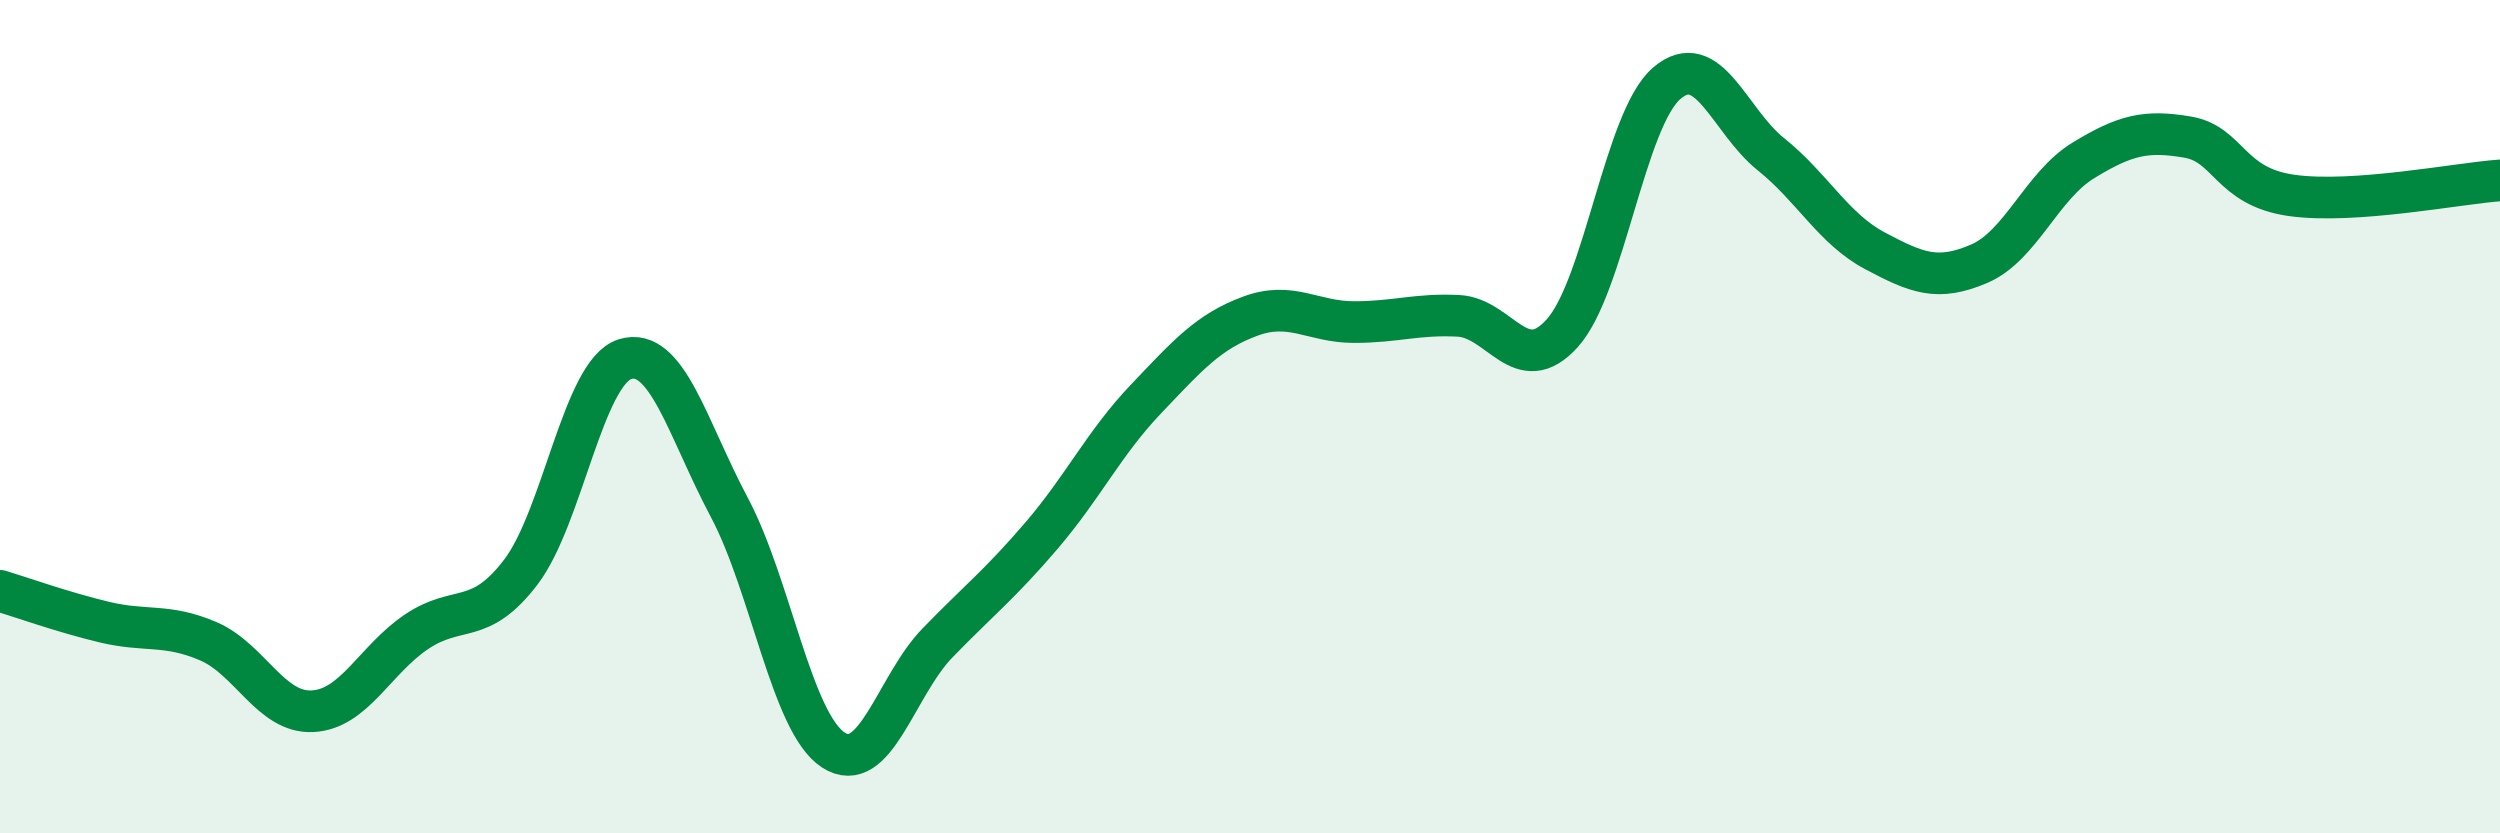
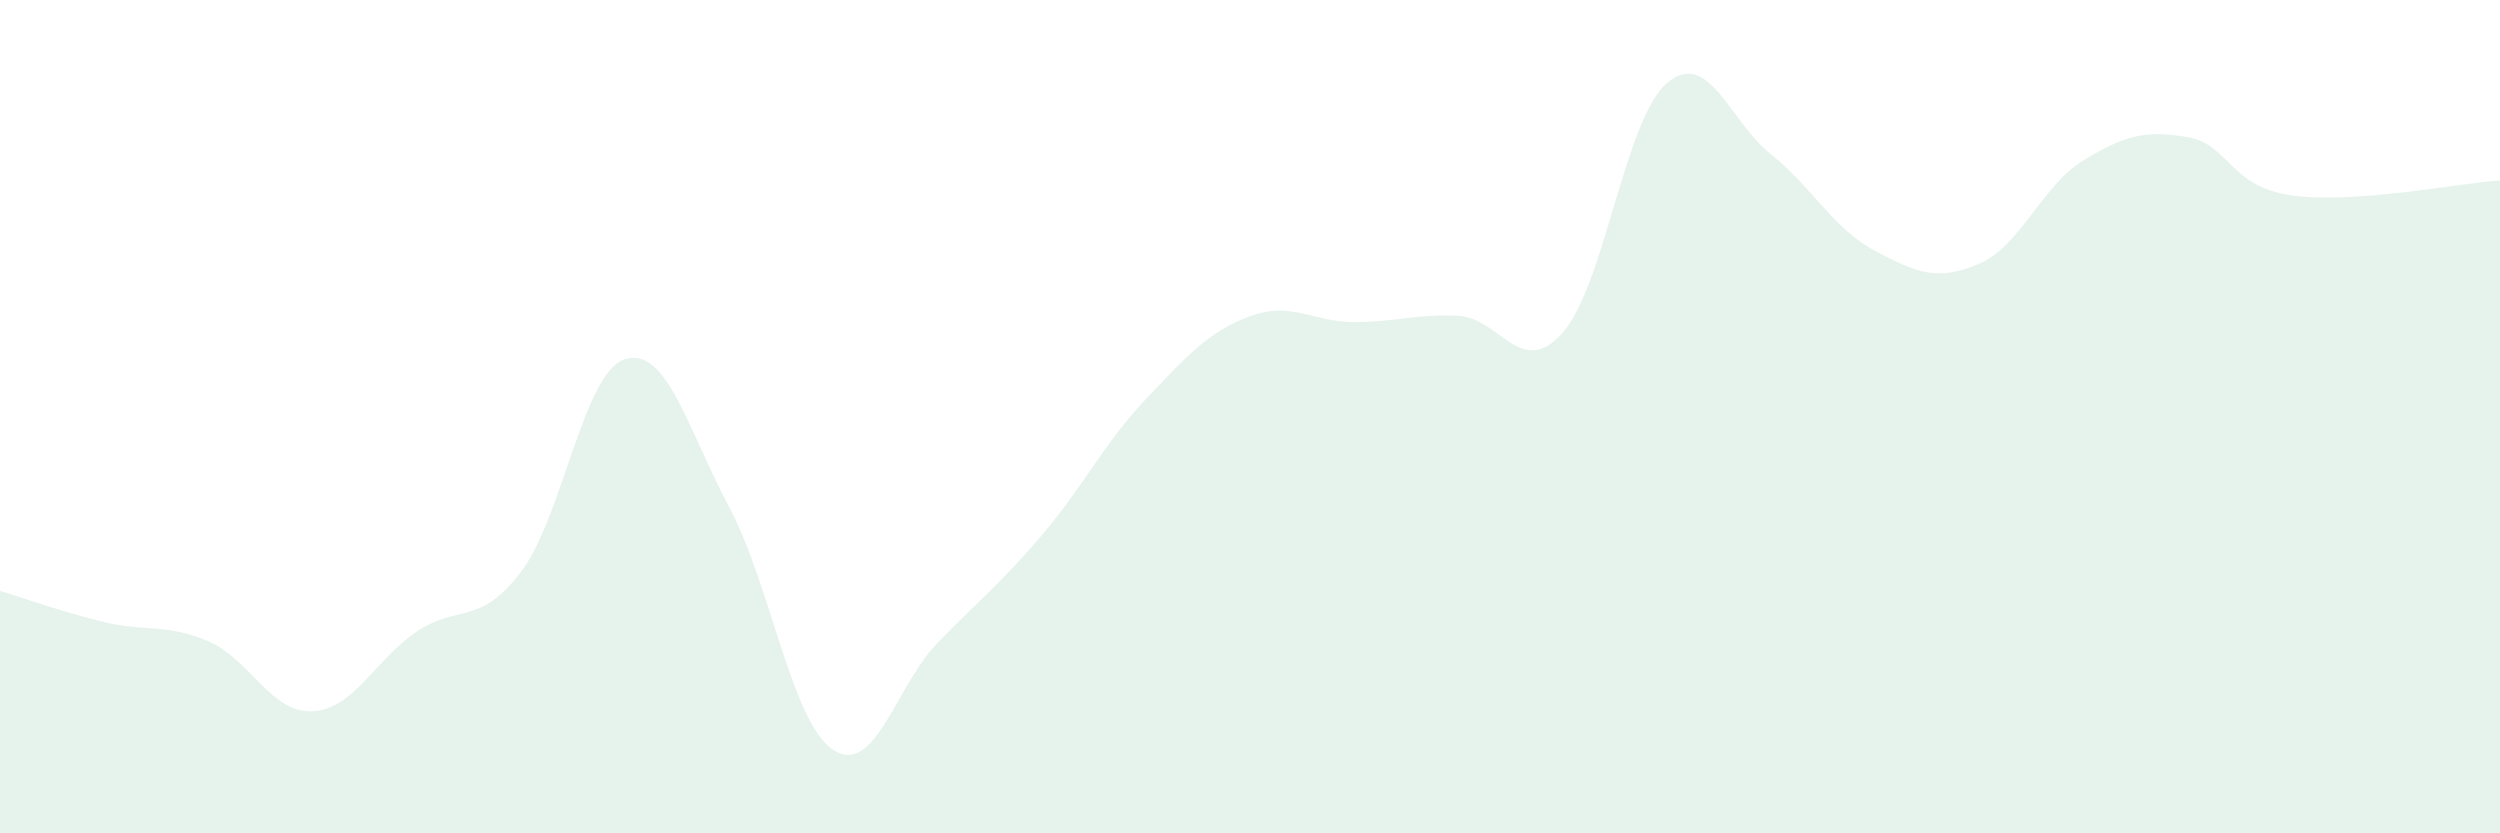
<svg xmlns="http://www.w3.org/2000/svg" width="60" height="20" viewBox="0 0 60 20">
  <path d="M 0,14.18 C 0.5,14.33 1.5,14.69 2.5,14.93 C 3.5,15.17 4,14.96 5,15.39 C 6,15.82 6.5,17.12 7.5,17.07 C 8.5,17.02 9,15.83 10,15.16 C 11,14.49 11.5,15.04 12.5,13.73 C 13.5,12.42 14,8.93 15,8.62 C 16,8.31 16.5,10.29 17.5,12.17 C 18.5,14.05 19,17.35 20,18 C 21,18.65 21.5,16.46 22.5,15.43 C 23.5,14.4 24,14.02 25,12.85 C 26,11.68 26.5,10.63 27.5,9.58 C 28.5,8.53 29,7.96 30,7.59 C 31,7.22 31.5,7.73 32.5,7.73 C 33.5,7.73 34,7.53 35,7.58 C 36,7.63 36.5,9.11 37.5,7.99 C 38.5,6.87 39,2.86 40,2 C 41,1.14 41.5,2.9 42.5,3.7 C 43.5,4.5 44,5.49 45,6.02 C 46,6.55 46.5,6.76 47.5,6.33 C 48.5,5.9 49,4.46 50,3.85 C 51,3.24 51.5,3.12 52.5,3.29 C 53.5,3.46 53.5,4.48 55,4.69 C 56.5,4.9 59,4.4 60,4.33L60 20L0 20Z" fill="#008740" opacity="0.1" stroke-linecap="round" stroke-linejoin="round" />
-   <path d="M 0,14.18 C 0.5,14.33 1.5,14.69 2.5,14.93 C 3.5,15.17 4,14.96 5,15.39 C 6,15.82 6.5,17.12 7.5,17.07 C 8.5,17.02 9,15.83 10,15.16 C 11,14.49 11.5,15.04 12.5,13.73 C 13.5,12.42 14,8.93 15,8.62 C 16,8.31 16.5,10.29 17.5,12.17 C 18.5,14.05 19,17.35 20,18 C 21,18.65 21.5,16.46 22.5,15.43 C 23.5,14.4 24,14.02 25,12.85 C 26,11.68 26.5,10.63 27.5,9.58 C 28.5,8.53 29,7.96 30,7.59 C 31,7.22 31.5,7.73 32.5,7.73 C 33.5,7.73 34,7.53 35,7.58 C 36,7.63 36.5,9.11 37.5,7.99 C 38.5,6.87 39,2.86 40,2 C 41,1.14 41.5,2.9 42.5,3.7 C 43.5,4.5 44,5.49 45,6.02 C 46,6.55 46.5,6.76 47.5,6.33 C 48.5,5.9 49,4.46 50,3.85 C 51,3.24 51.5,3.12 52.5,3.29 C 53.5,3.46 53.5,4.48 55,4.69 C 56.5,4.9 59,4.4 60,4.33" stroke="#008740" stroke-width="1" fill="none" stroke-linecap="round" stroke-linejoin="round" />
</svg>